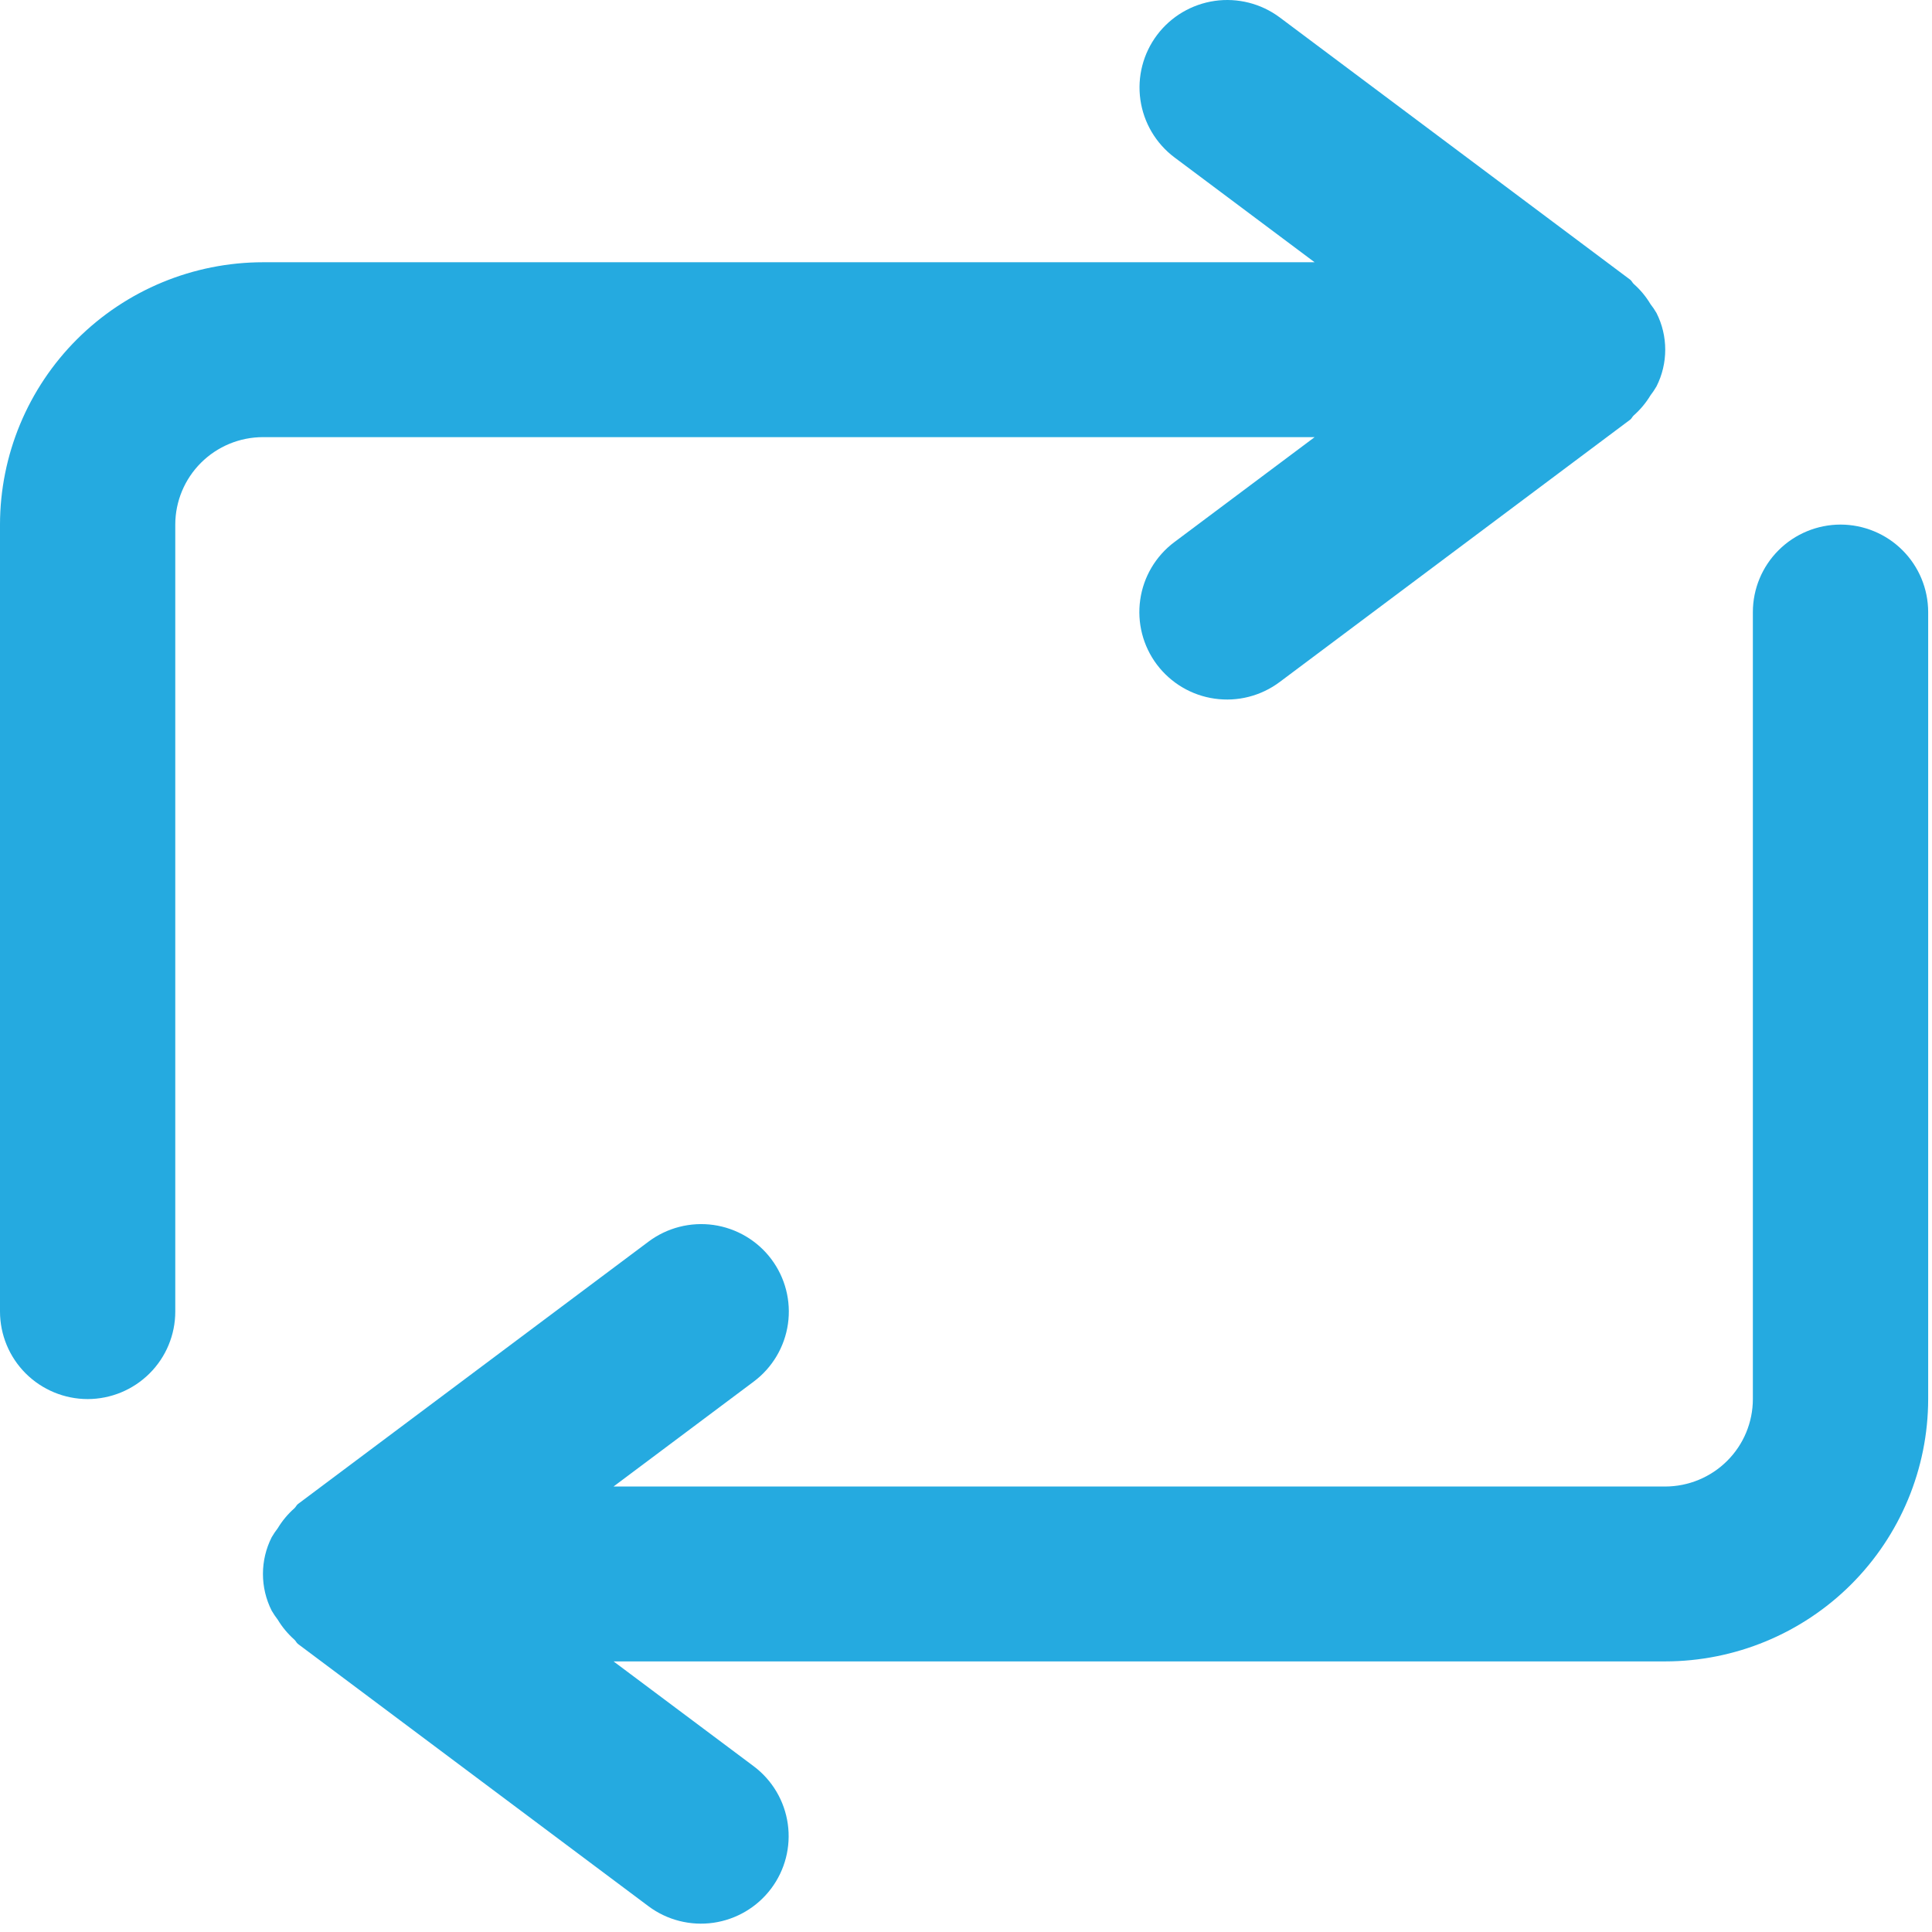
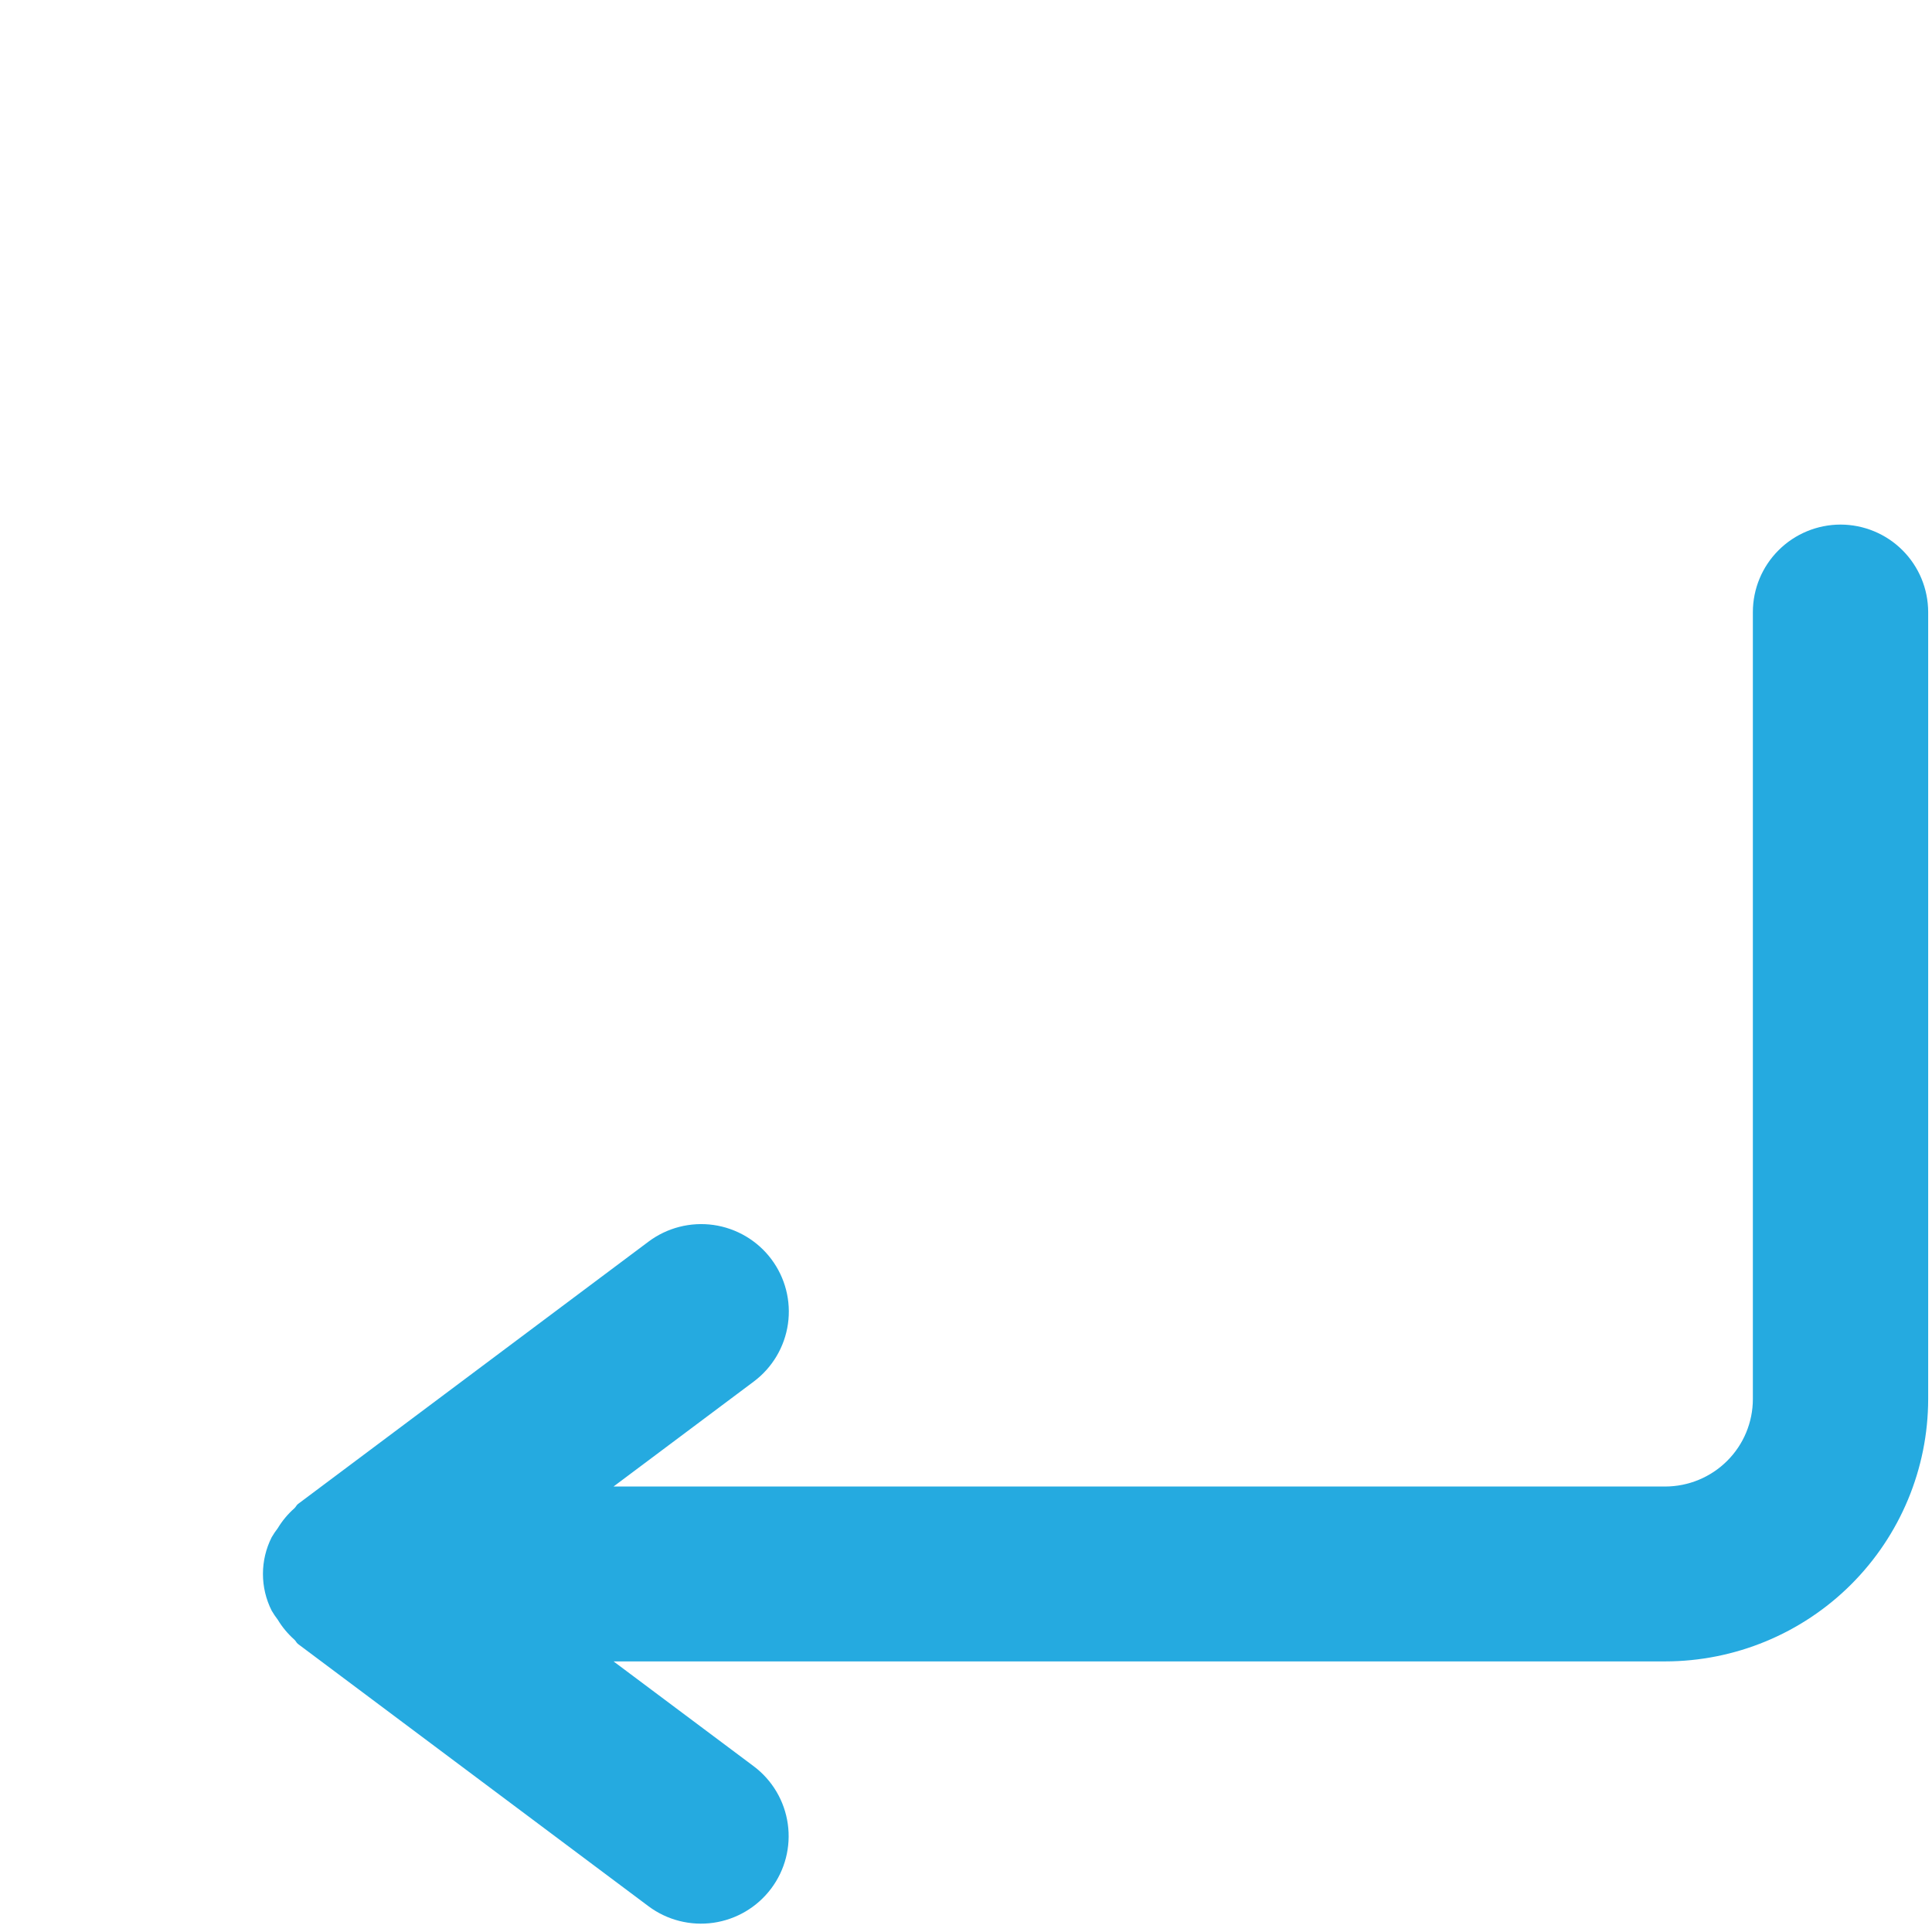
<svg xmlns="http://www.w3.org/2000/svg" width="50" height="50" viewBox="0 0 50 50" fill="none">
  <path d="M47.633 13.576C47.031 13.577 46.455 13.815 46.029 14.24C45.604 14.664 45.365 15.239 45.364 15.839V36.207C45.364 36.807 45.125 37.383 44.699 37.807C44.274 38.231 43.698 38.47 43.096 38.471H15.878L19.508 35.754C19.989 35.394 20.307 34.857 20.392 34.263C20.477 33.669 20.322 33.065 19.96 32.584C19.782 32.347 19.558 32.147 19.301 31.995C19.044 31.844 18.761 31.744 18.466 31.702C17.87 31.618 17.265 31.773 16.784 32.133L7.711 38.924C7.672 38.953 7.656 39.002 7.619 39.034C7.45 39.183 7.304 39.358 7.187 39.552C7.13 39.626 7.078 39.703 7.031 39.784C6.882 40.079 6.805 40.404 6.805 40.734C6.805 41.063 6.882 41.389 7.031 41.684C7.078 41.765 7.131 41.843 7.188 41.917C7.304 42.11 7.449 42.283 7.617 42.433C7.655 42.465 7.671 42.515 7.711 42.545L16.784 49.334C17.265 49.693 17.869 49.846 18.464 49.761C19.059 49.675 19.595 49.358 19.956 48.878C20.317 48.399 20.472 47.796 20.388 47.203C20.304 46.609 19.988 46.073 19.508 45.712L15.879 42.997H43.096C44.9 42.995 46.63 42.279 47.906 41.006C49.181 39.733 49.899 38.008 49.901 36.207V15.839C49.9 15.239 49.661 14.664 49.236 14.24C48.811 13.815 48.234 13.577 47.633 13.576Z" fill="#25AAE0" />
-   <path d="M2.268 36.208C2.87 36.207 3.446 35.968 3.871 35.544C4.297 35.12 4.536 34.544 4.536 33.944V13.576C4.537 12.976 4.776 12.401 5.201 11.977C5.627 11.552 6.203 11.314 6.805 11.313H34.023L30.393 14.029C30.154 14.208 29.954 14.431 29.802 14.687C29.65 14.943 29.551 15.226 29.509 15.521C29.424 16.115 29.579 16.719 29.94 17.199C30.302 17.679 30.839 17.997 31.435 18.081C31.73 18.123 32.031 18.107 32.319 18.033C32.608 17.959 32.879 17.829 33.117 17.651L42.19 10.86C42.229 10.831 42.245 10.782 42.282 10.75C42.451 10.601 42.597 10.426 42.714 10.232C42.771 10.158 42.823 10.081 42.87 10C43.019 9.705 43.096 9.38 43.096 9.05C43.096 8.72 43.019 8.395 42.87 8.1C42.823 8.019 42.77 7.941 42.712 7.867C42.597 7.674 42.452 7.5 42.284 7.351C42.246 7.319 42.23 7.269 42.19 7.239L33.117 0.449C32.636 0.091 32.031 -0.062 31.437 0.023C30.842 0.109 30.305 0.426 29.945 0.905C29.584 1.385 29.429 1.987 29.513 2.581C29.597 3.174 29.913 3.711 30.393 4.072L34.022 6.787H6.805C5.001 6.789 3.271 7.505 1.995 8.778C0.72 10.05 0.002 11.776 0 13.576V33.944C0.001 34.544 0.24 35.12 0.665 35.544C1.09 35.968 1.667 36.207 2.268 36.208Z" fill="#25AAE0" />
</svg>